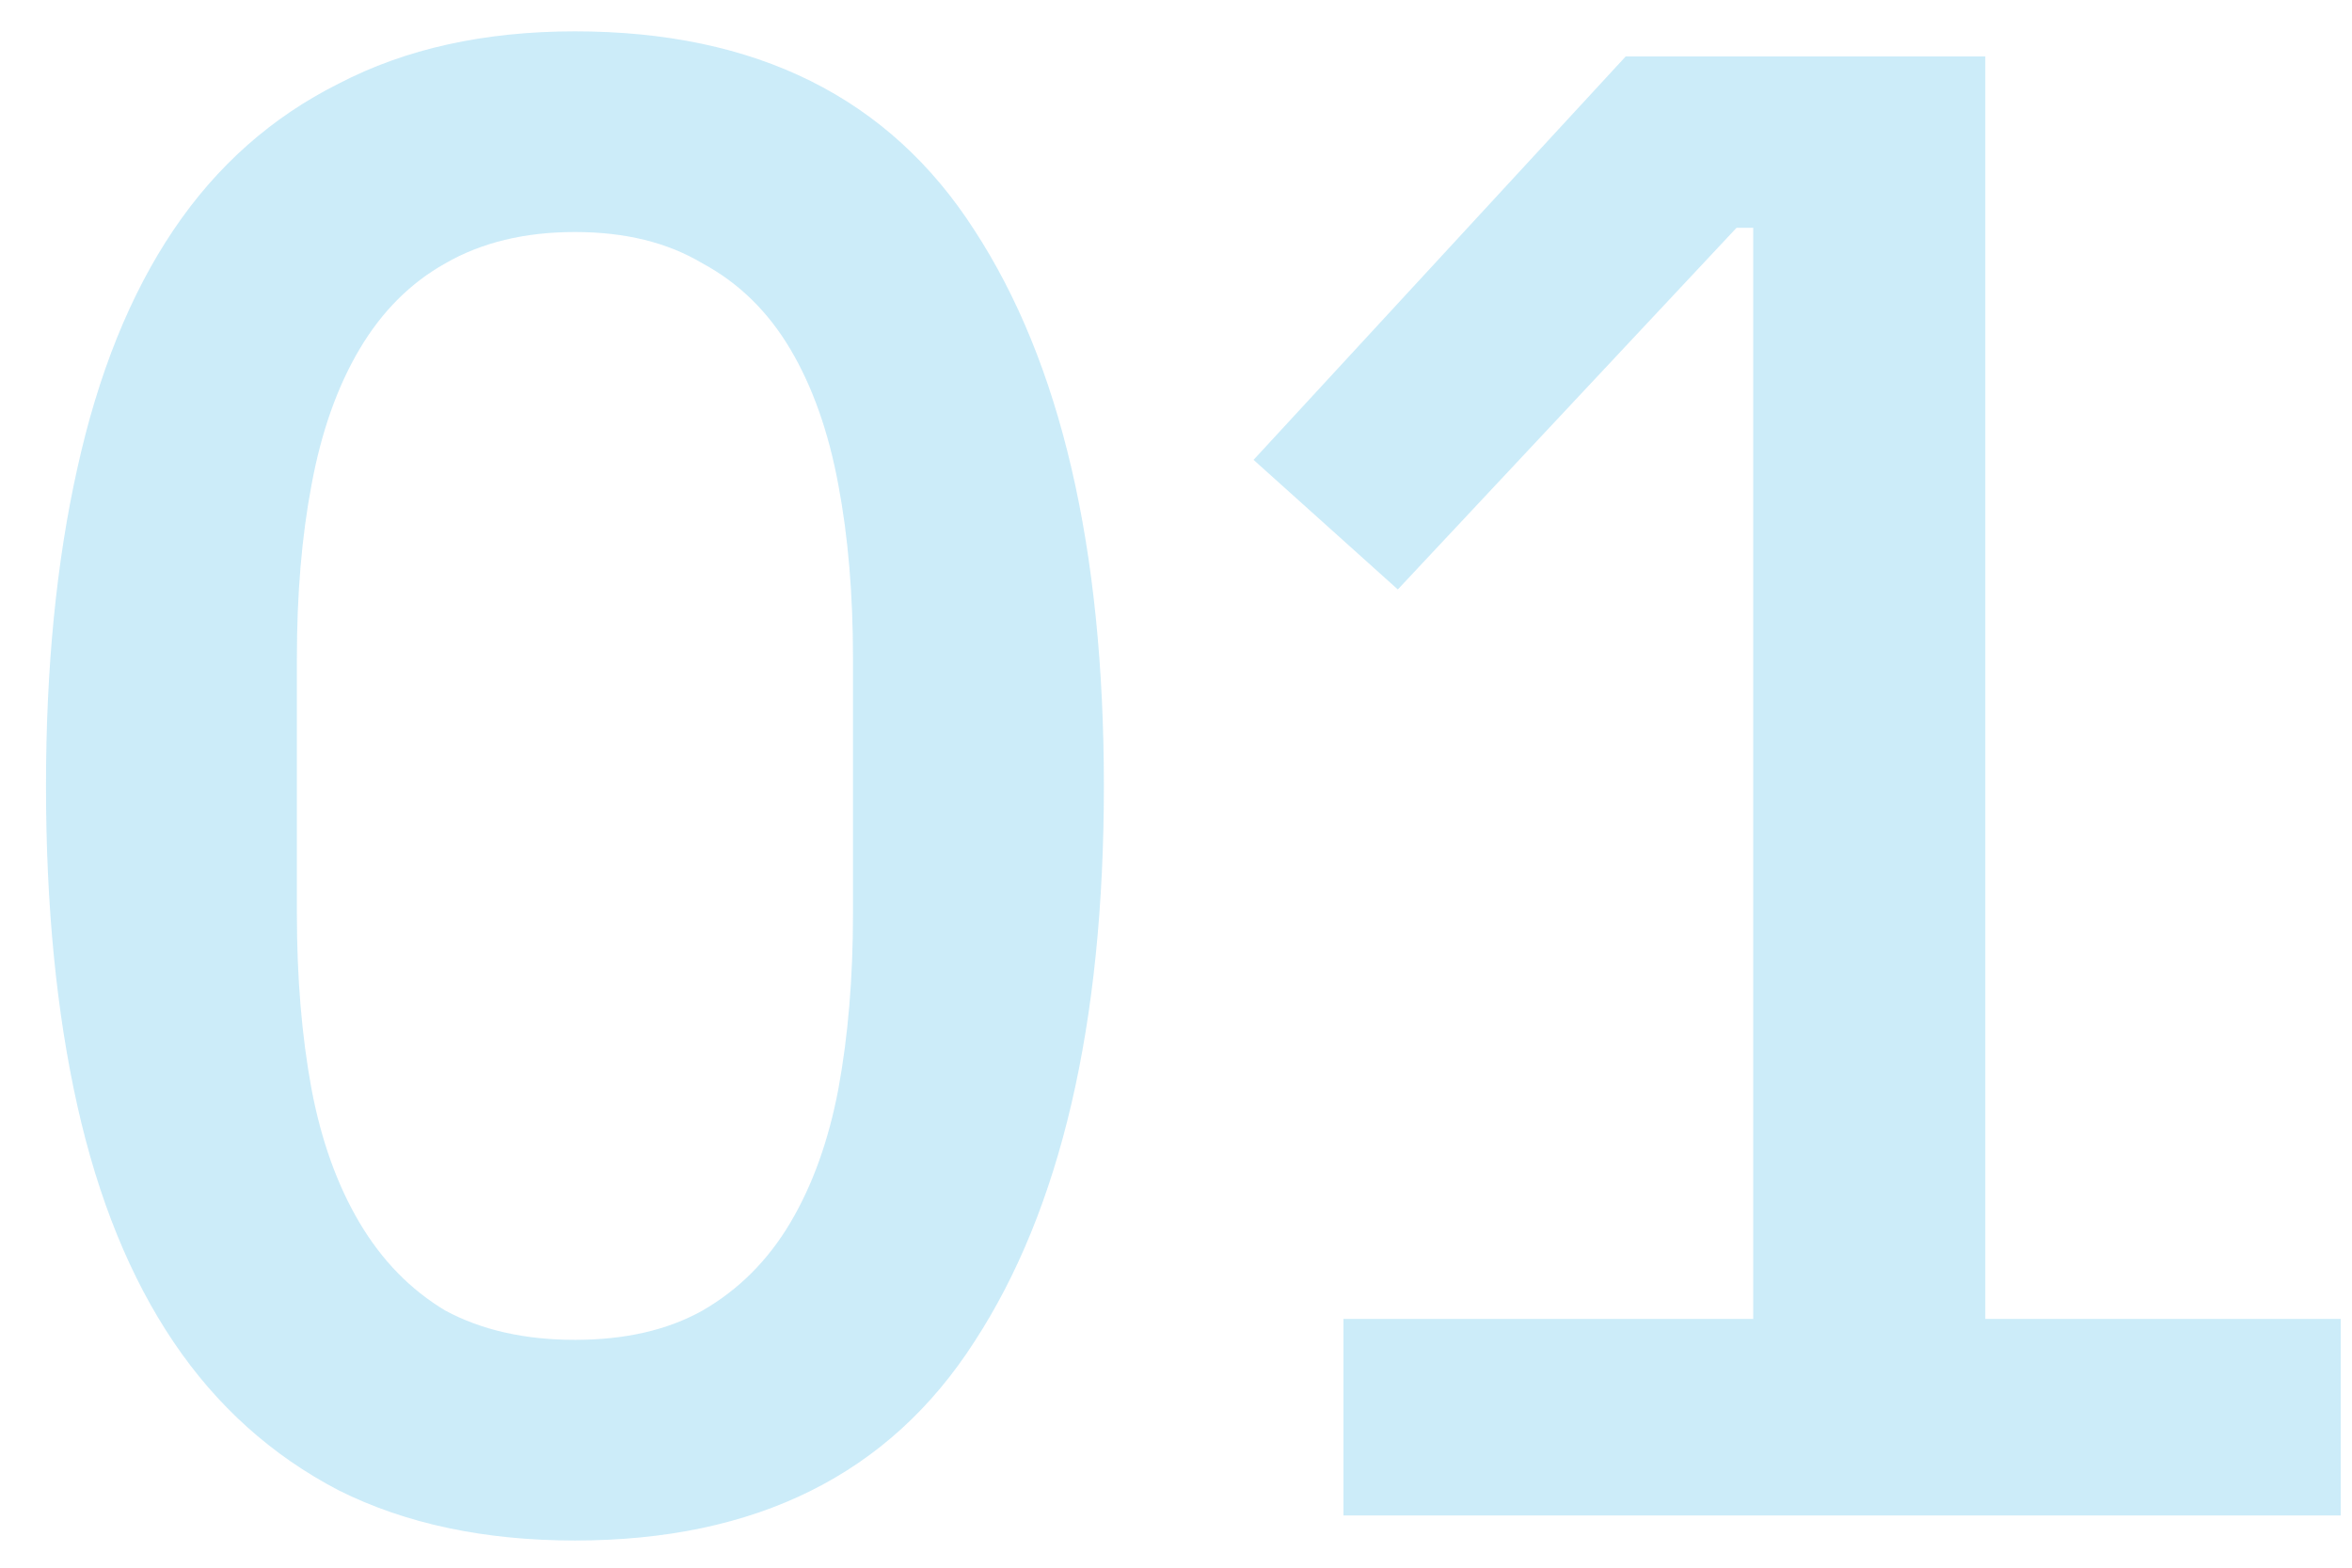
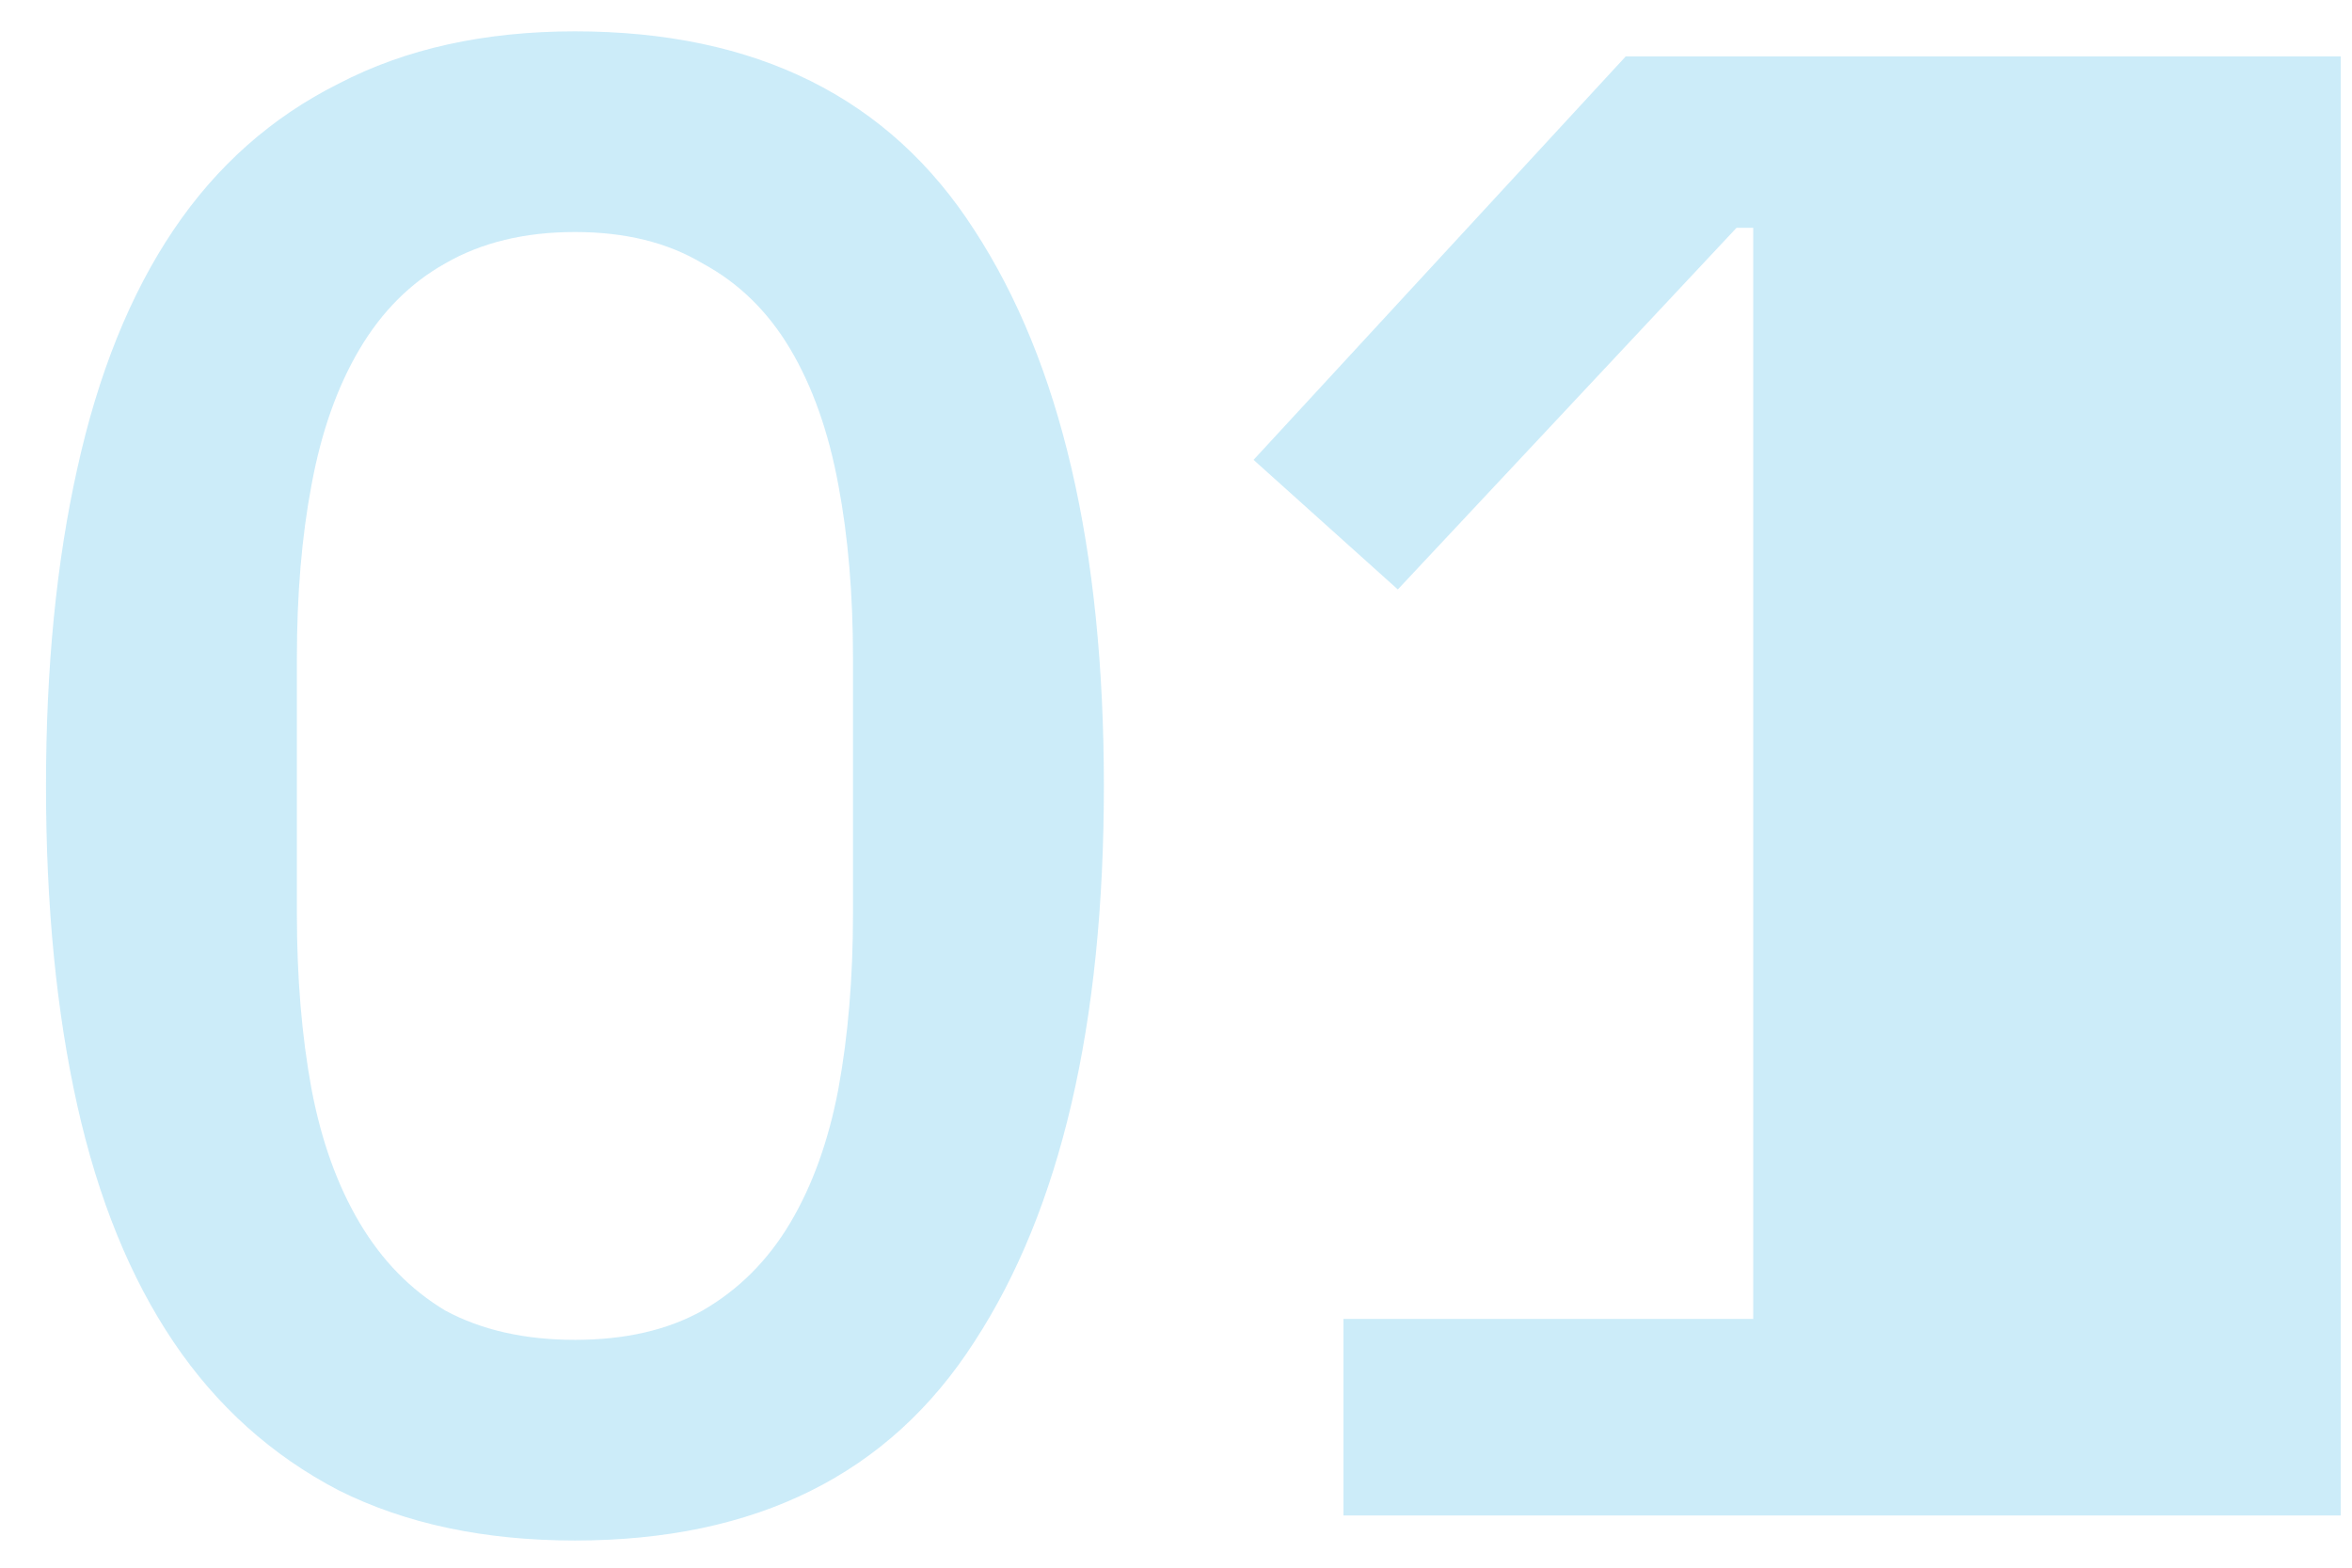
<svg xmlns="http://www.w3.org/2000/svg" width="45" height="30" viewBox="0 0 45 30" fill="none">
-   <path d="M11 29.48C9.267 29.48 7.76 29.16 6.48 28.52C5.2 27.853 4.147 26.907 3.32 25.68C2.493 24.453 1.88 22.947 1.48 21.16C1.08 19.373 0.88 17.333 0.88 15.04C0.88 12.773 1.08 10.747 1.48 8.96C1.88 7.147 2.493 5.627 3.32 4.4C4.147 3.173 5.2 2.24 6.48 1.6C7.76 0.933 9.267 0.6 11 0.6C14.467 0.6 17.013 1.867 18.64 4.4C20.293 6.933 21.12 10.48 21.12 15.04C21.12 19.6 20.293 23.147 18.64 25.68C17.013 28.213 14.467 29.48 11 29.48ZM11 25.64C11.96 25.64 12.773 25.453 13.44 25.08C14.133 24.68 14.693 24.12 15.12 23.4C15.547 22.68 15.853 21.827 16.04 20.84C16.227 19.827 16.32 18.707 16.32 17.48V12.6C16.32 11.373 16.227 10.267 16.04 9.28C15.853 8.267 15.547 7.4 15.12 6.68C14.693 5.96 14.133 5.413 13.44 5.04C12.773 4.64 11.96 4.44 11 4.44C10.04 4.44 9.213 4.64 8.52 5.04C7.853 5.413 7.307 5.96 6.88 6.68C6.453 7.4 6.147 8.267 5.96 9.28C5.773 10.267 5.68 11.373 5.68 12.6V17.48C5.68 18.707 5.773 19.827 5.96 20.84C6.147 21.827 6.453 22.68 6.88 23.4C7.307 24.12 7.853 24.68 8.52 25.08C9.213 25.453 10.04 25.64 11 25.64ZM25.704 29V25.24H33.544V4.36H33.224L26.744 11.28L23.984 8.8L31.104 1.08H37.984V25.24H44.784V29H25.704Z" fill="#00A0E3" fill-opacity="0.2" />
+   <path d="M11 29.48C9.267 29.48 7.76 29.16 6.48 28.52C5.2 27.853 4.147 26.907 3.32 25.68C2.493 24.453 1.88 22.947 1.48 21.16C1.08 19.373 0.88 17.333 0.88 15.04C0.88 12.773 1.08 10.747 1.48 8.96C1.88 7.147 2.493 5.627 3.32 4.4C4.147 3.173 5.2 2.24 6.48 1.6C7.76 0.933 9.267 0.6 11 0.6C14.467 0.6 17.013 1.867 18.64 4.4C20.293 6.933 21.12 10.48 21.12 15.04C21.12 19.6 20.293 23.147 18.64 25.68C17.013 28.213 14.467 29.48 11 29.48ZM11 25.64C11.96 25.64 12.773 25.453 13.44 25.08C14.133 24.68 14.693 24.12 15.12 23.4C15.547 22.68 15.853 21.827 16.04 20.84C16.227 19.827 16.32 18.707 16.32 17.48V12.6C16.32 11.373 16.227 10.267 16.04 9.28C15.853 8.267 15.547 7.4 15.12 6.68C14.693 5.96 14.133 5.413 13.44 5.04C12.773 4.64 11.96 4.44 11 4.44C10.04 4.44 9.213 4.64 8.52 5.04C7.853 5.413 7.307 5.96 6.88 6.68C6.453 7.4 6.147 8.267 5.96 9.28C5.773 10.267 5.68 11.373 5.68 12.6V17.48C5.68 18.707 5.773 19.827 5.96 20.84C6.147 21.827 6.453 22.68 6.88 23.4C7.307 24.12 7.853 24.68 8.52 25.08C9.213 25.453 10.04 25.64 11 25.64ZM25.704 29V25.24H33.544V4.36H33.224L26.744 11.28L23.984 8.8L31.104 1.08H37.984H44.784V29H25.704Z" fill="#00A0E3" fill-opacity="0.2" />
</svg>